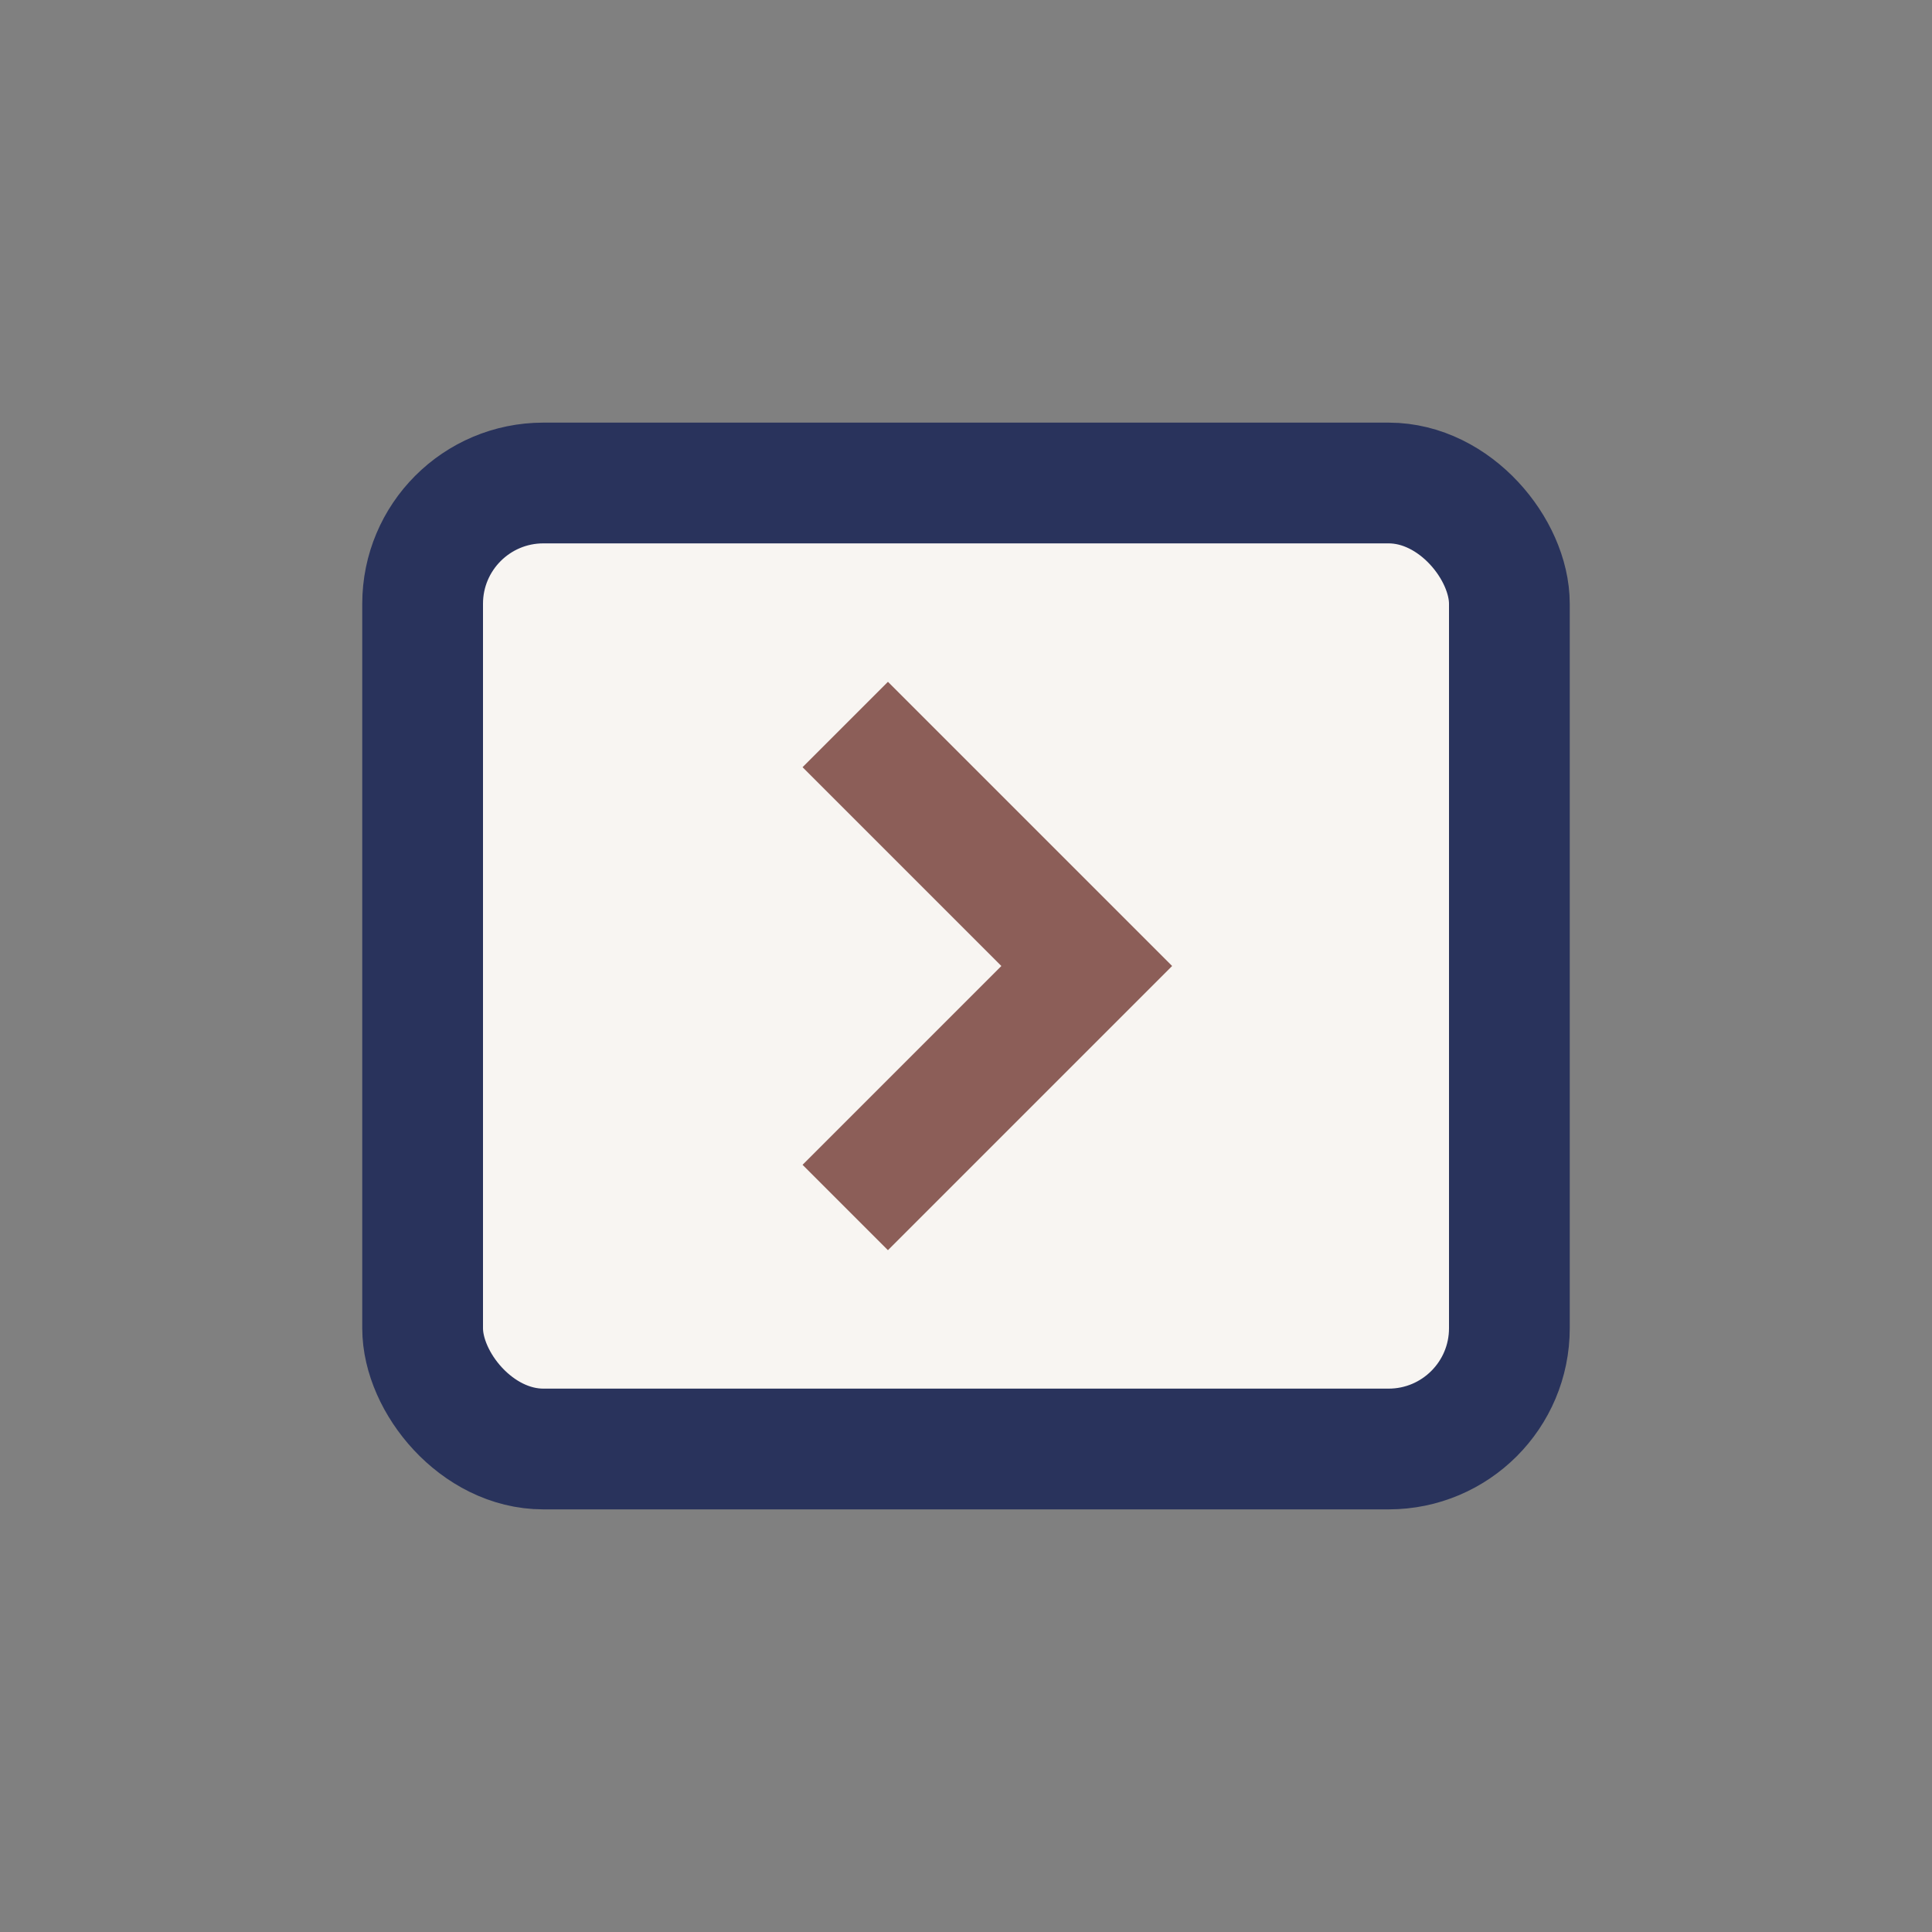
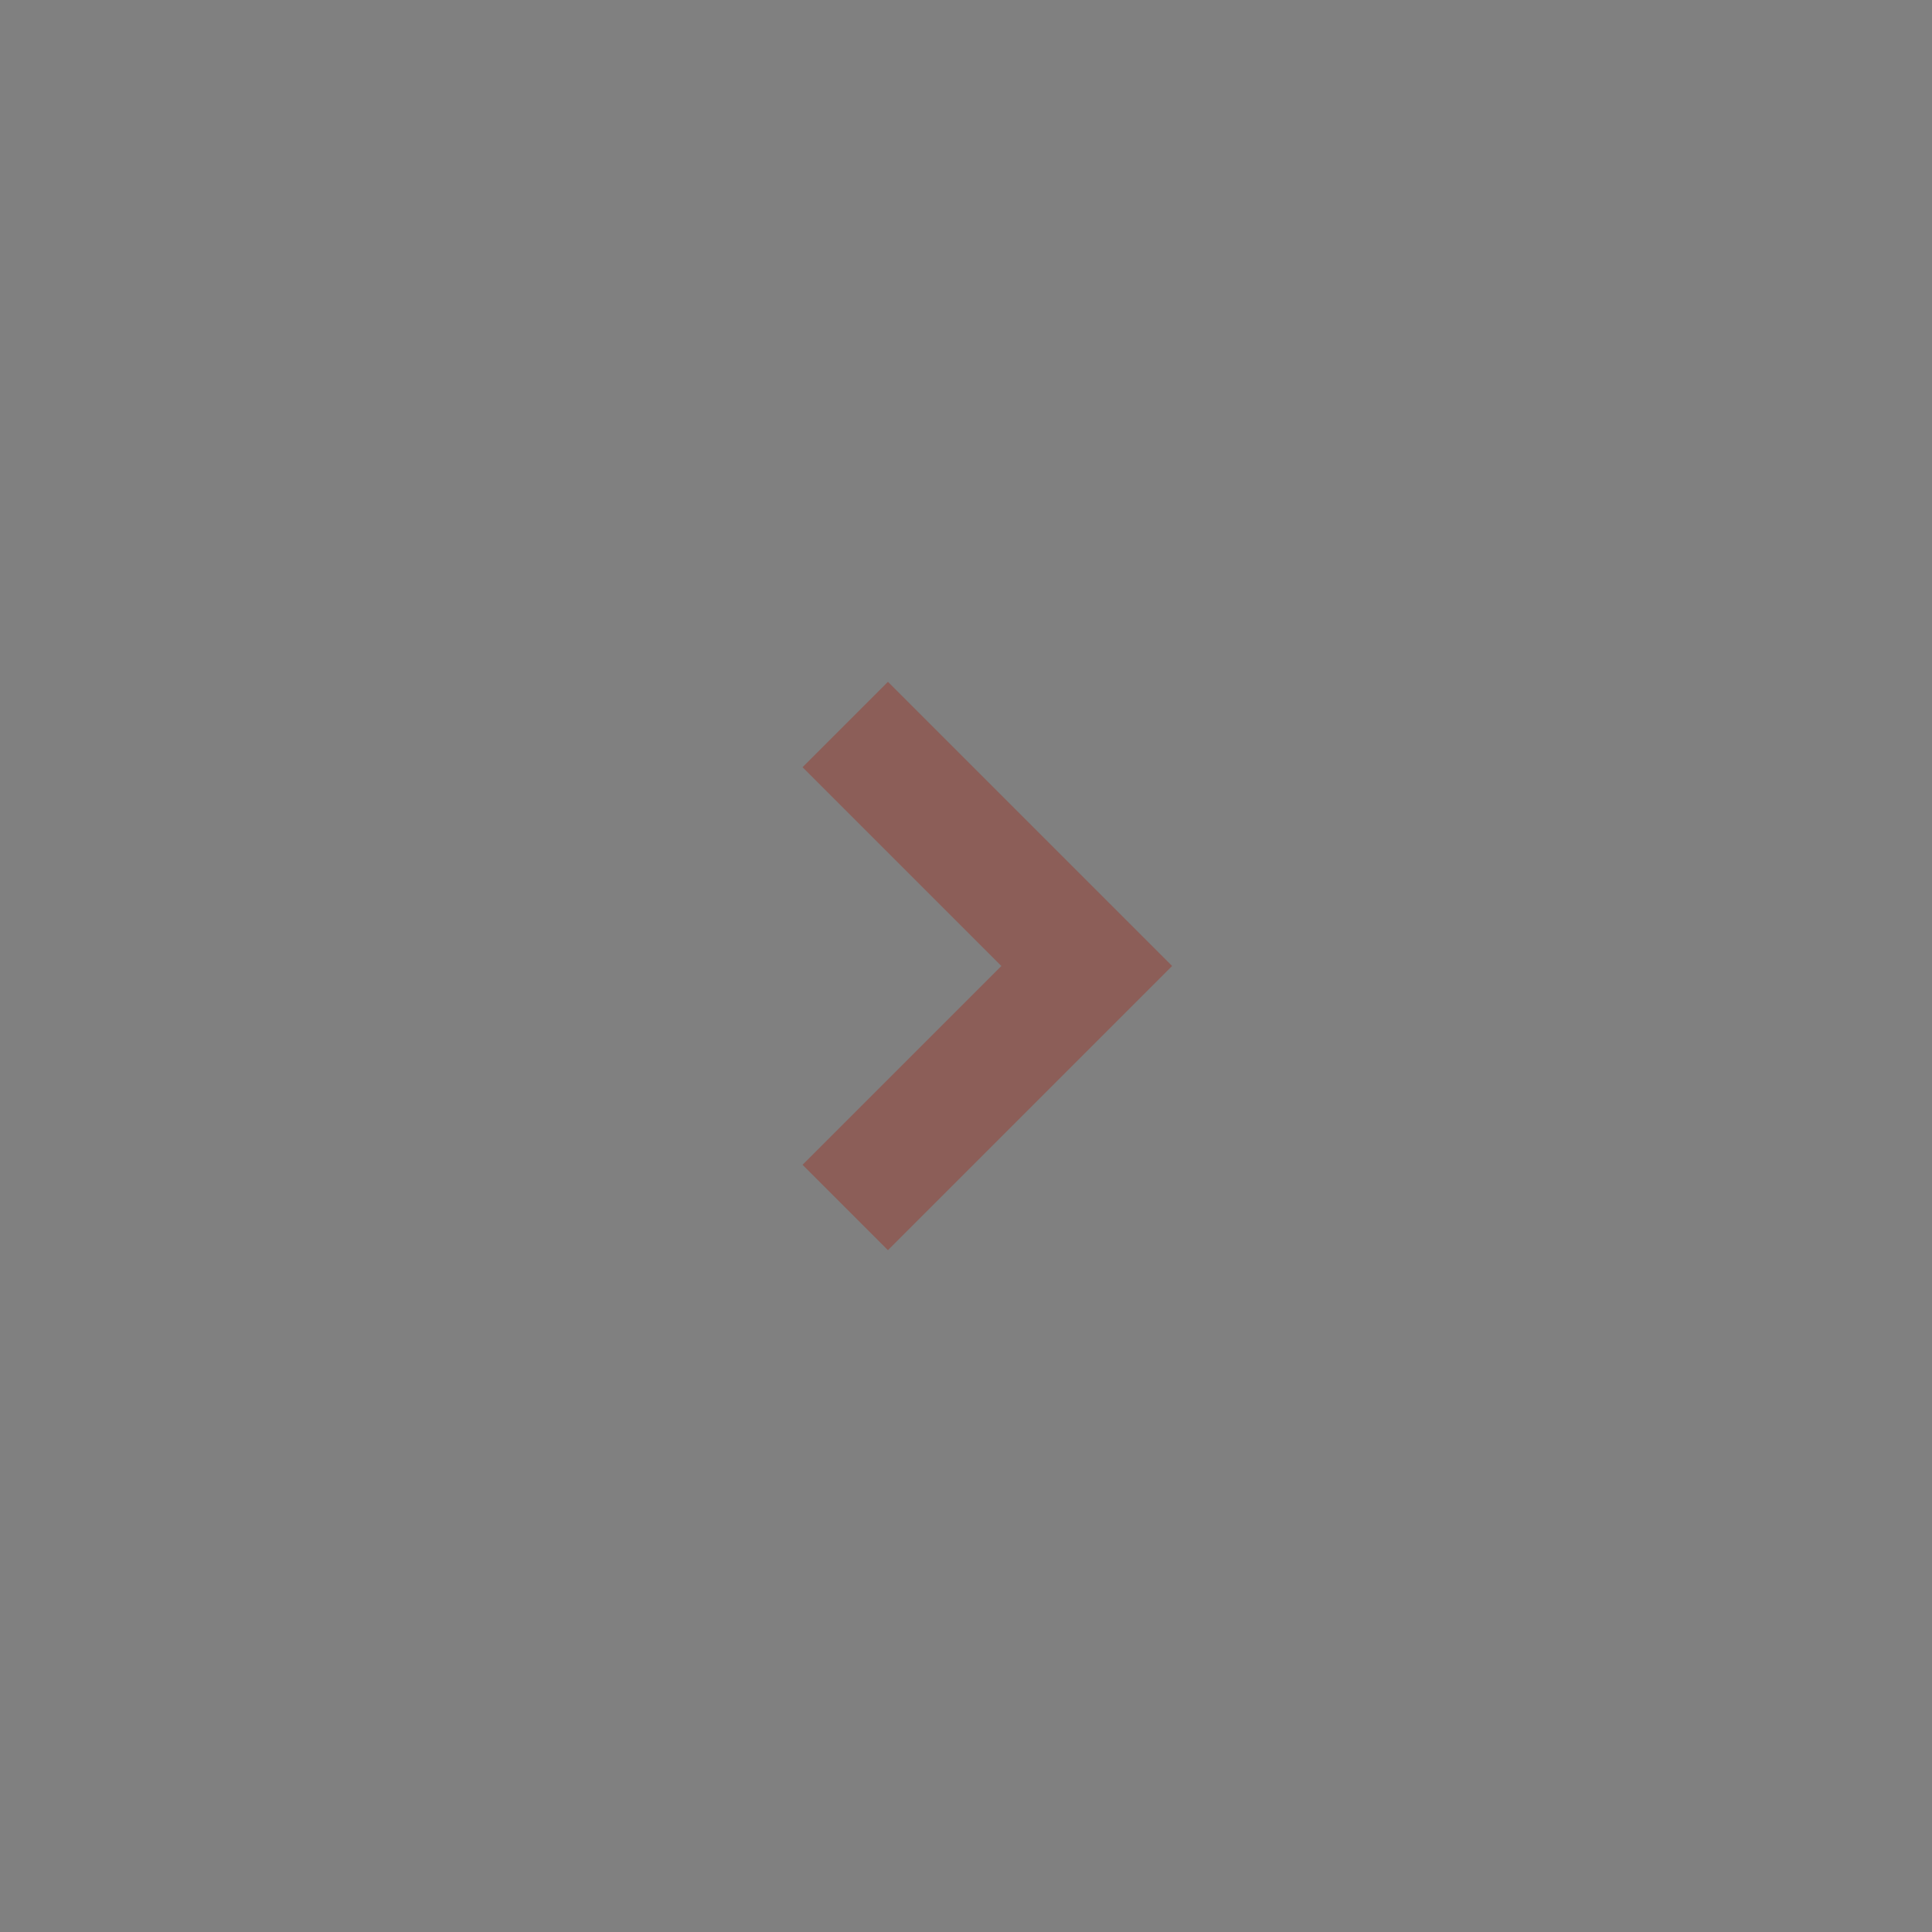
<svg xmlns="http://www.w3.org/2000/svg" width="32" height="32" viewBox="0 0 32 32">
  <rect x="0" y="0" width="32" height="32" fill="#808080" stroke="none" />
-   <rect x="7" y="8" width="18" height="16" rx="2" fill="#F8F5F2" stroke="#29335C" stroke-width="2" />
  <path d="M14 12l4 4-4 4" fill="none" stroke="#8C5E58" stroke-width="2" />
</svg>